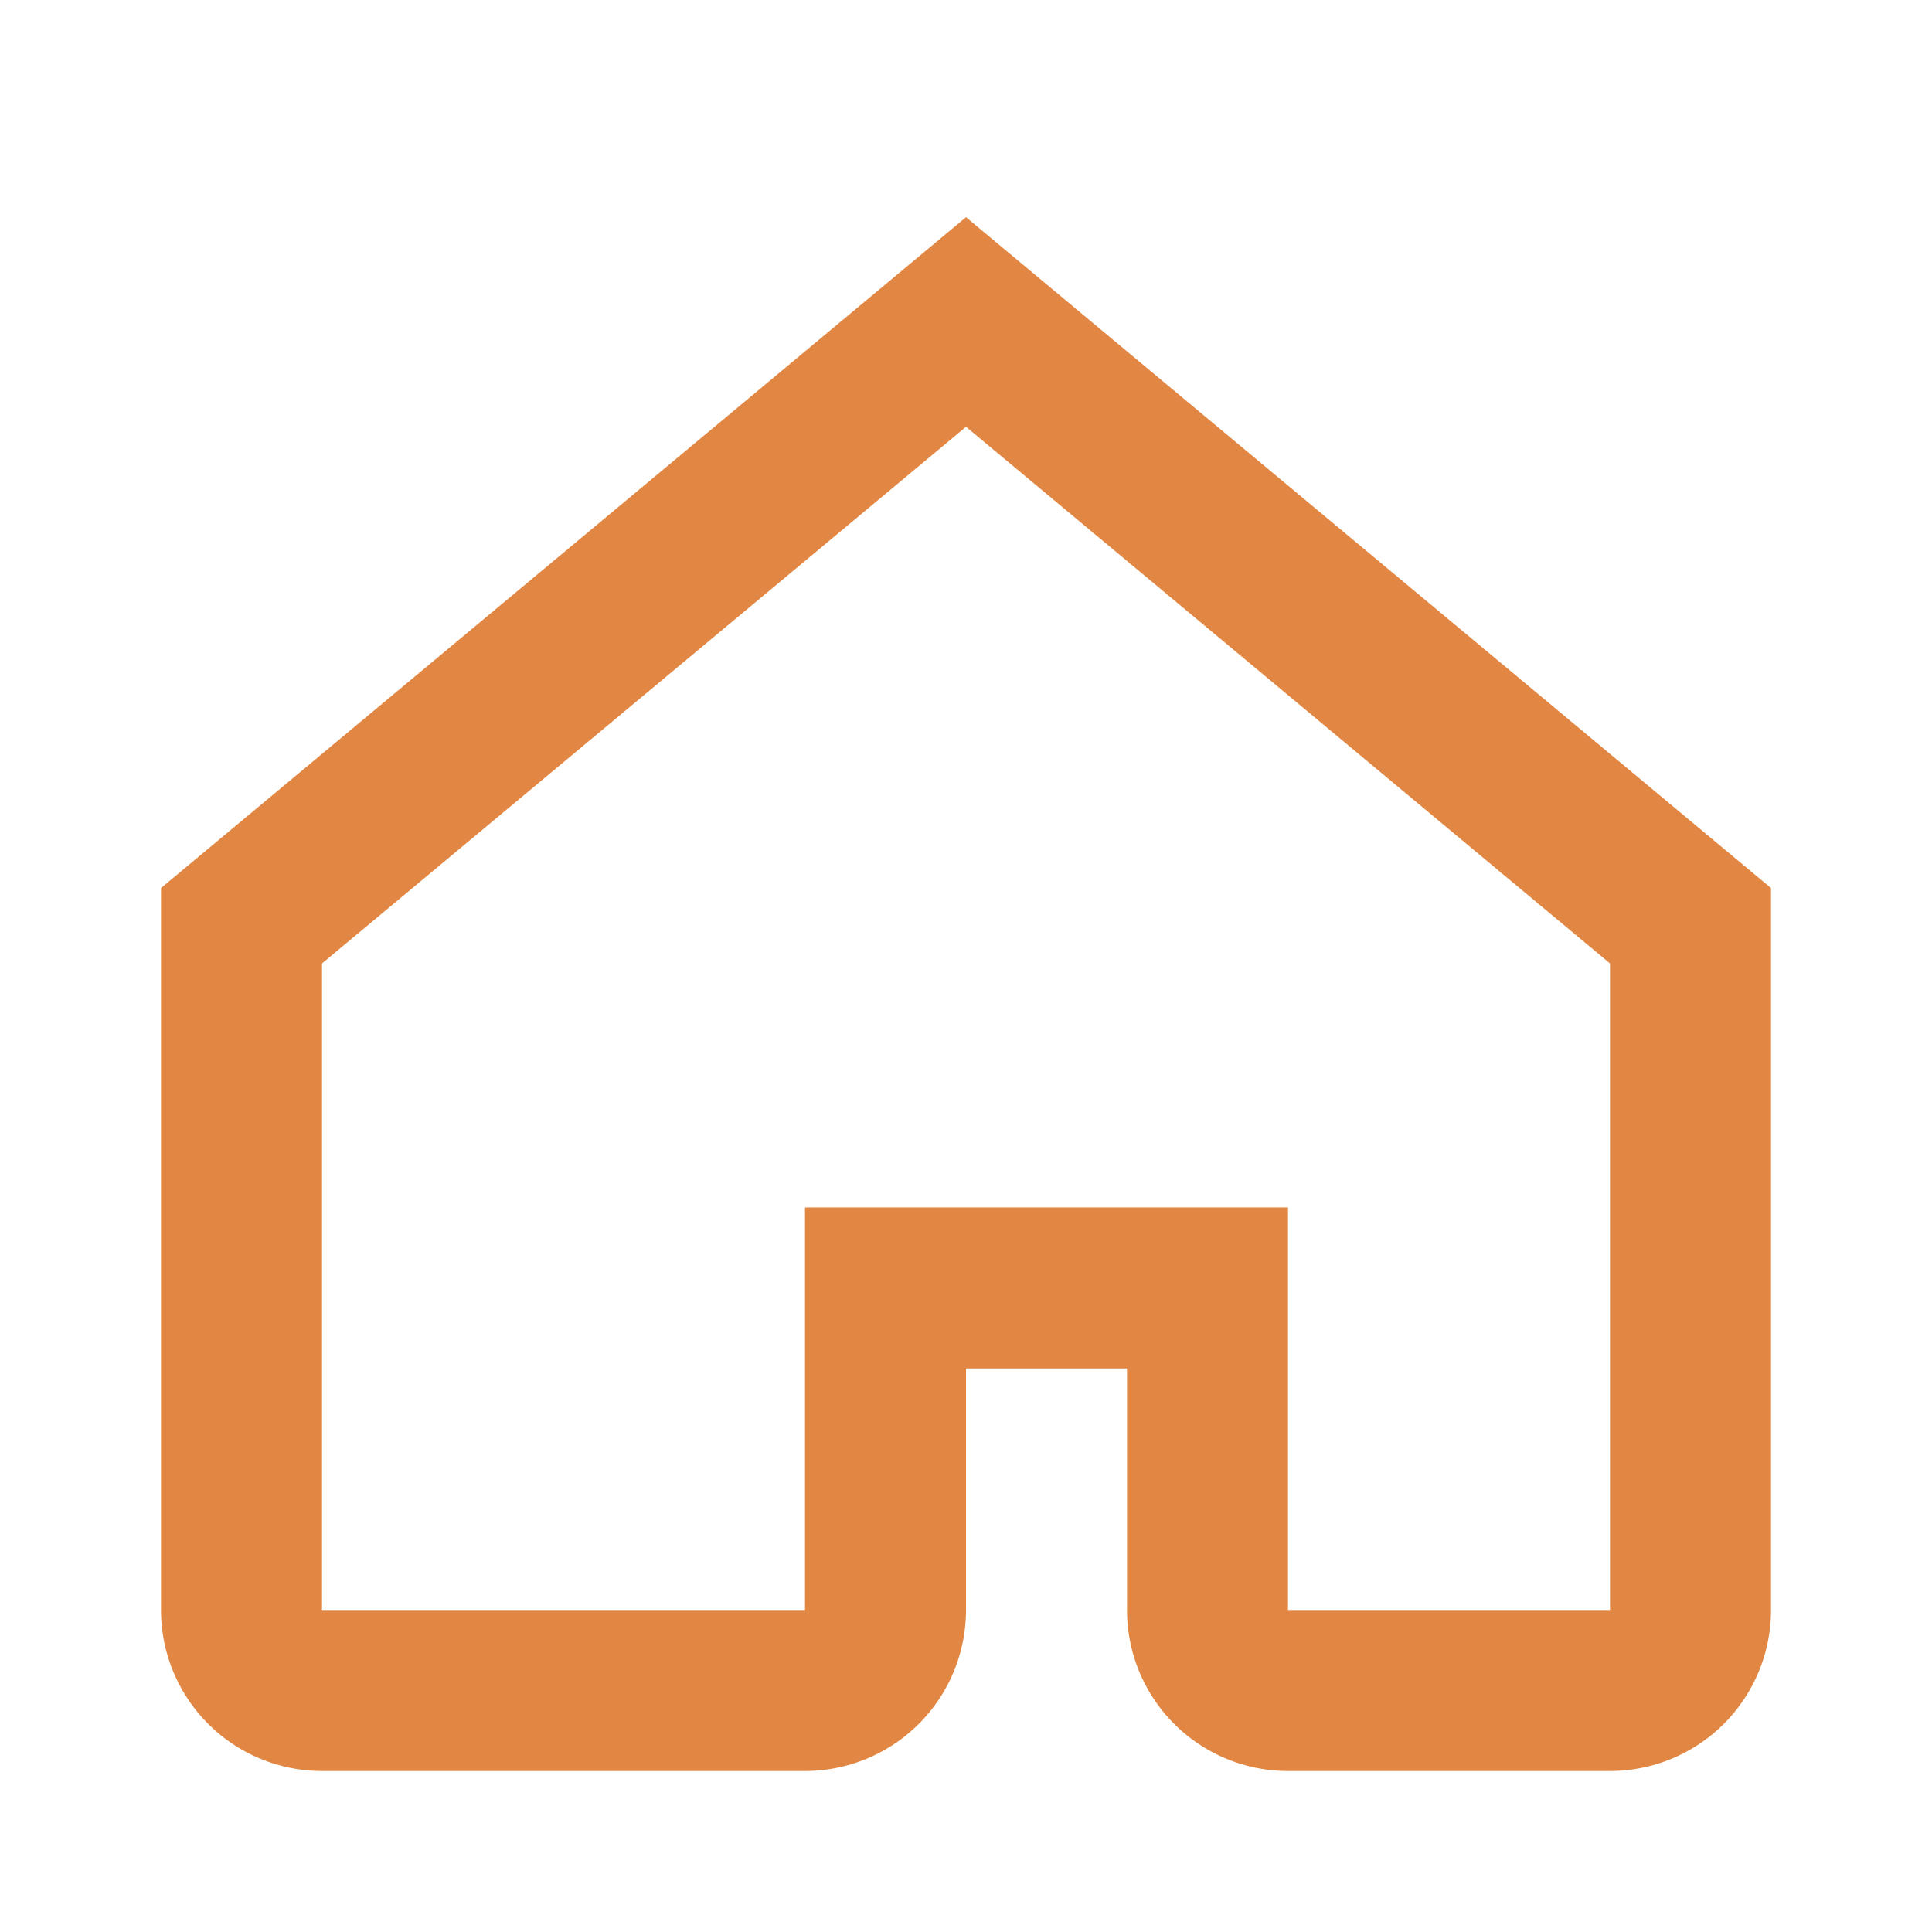
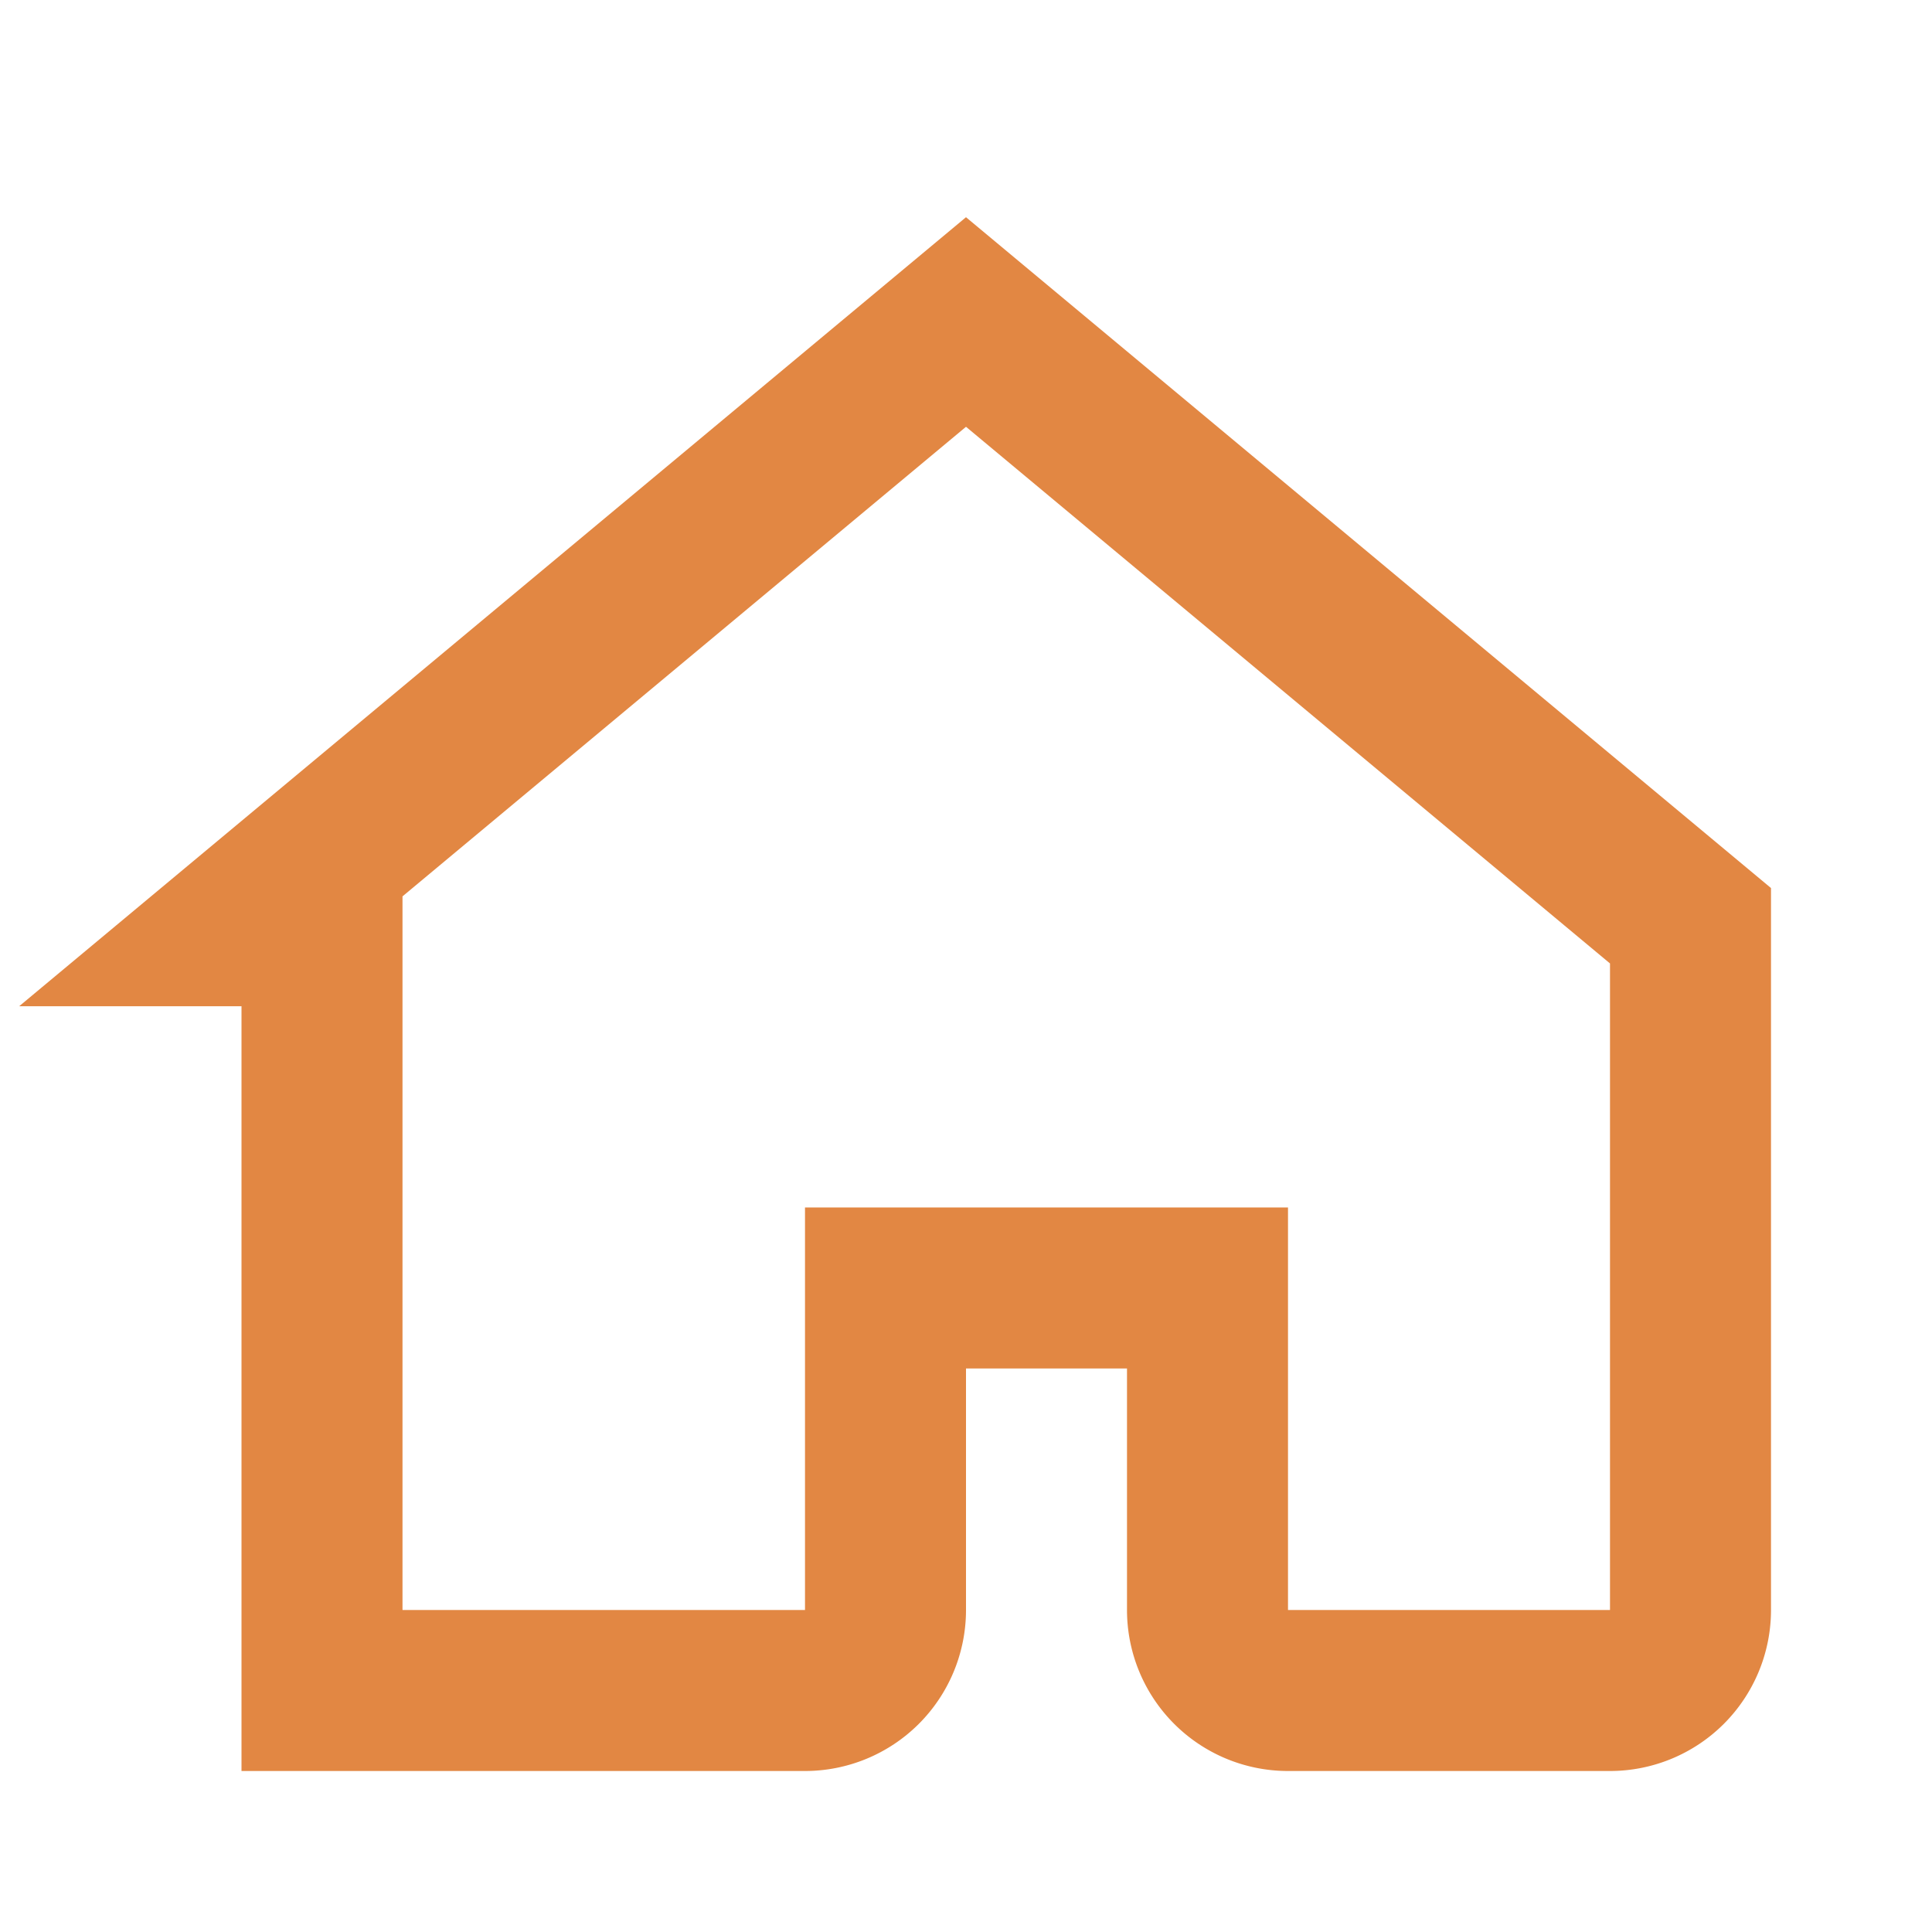
<svg xmlns="http://www.w3.org/2000/svg" width="18" height="18" fill="none" viewBox="0 0 24 24">
-   <path d="M3 11.5L12 4l9 7.5V20a1 1 0 0 1-1 1h-4a1 1 0 0 1-1-1v-4h-4v4a1 1 0 0 1-1 1H4a1 1 0 0 1-1-1V11.5z" stroke="#e28743" stroke-width="2" />
+   <path d="M3 11.5L12 4l9 7.5V20a1 1 0 0 1-1 1h-4a1 1 0 0 1-1-1v-4h-4v4a1 1 0 0 1-1 1H4V11.5z" stroke="#e28743" stroke-width="2" />
</svg>